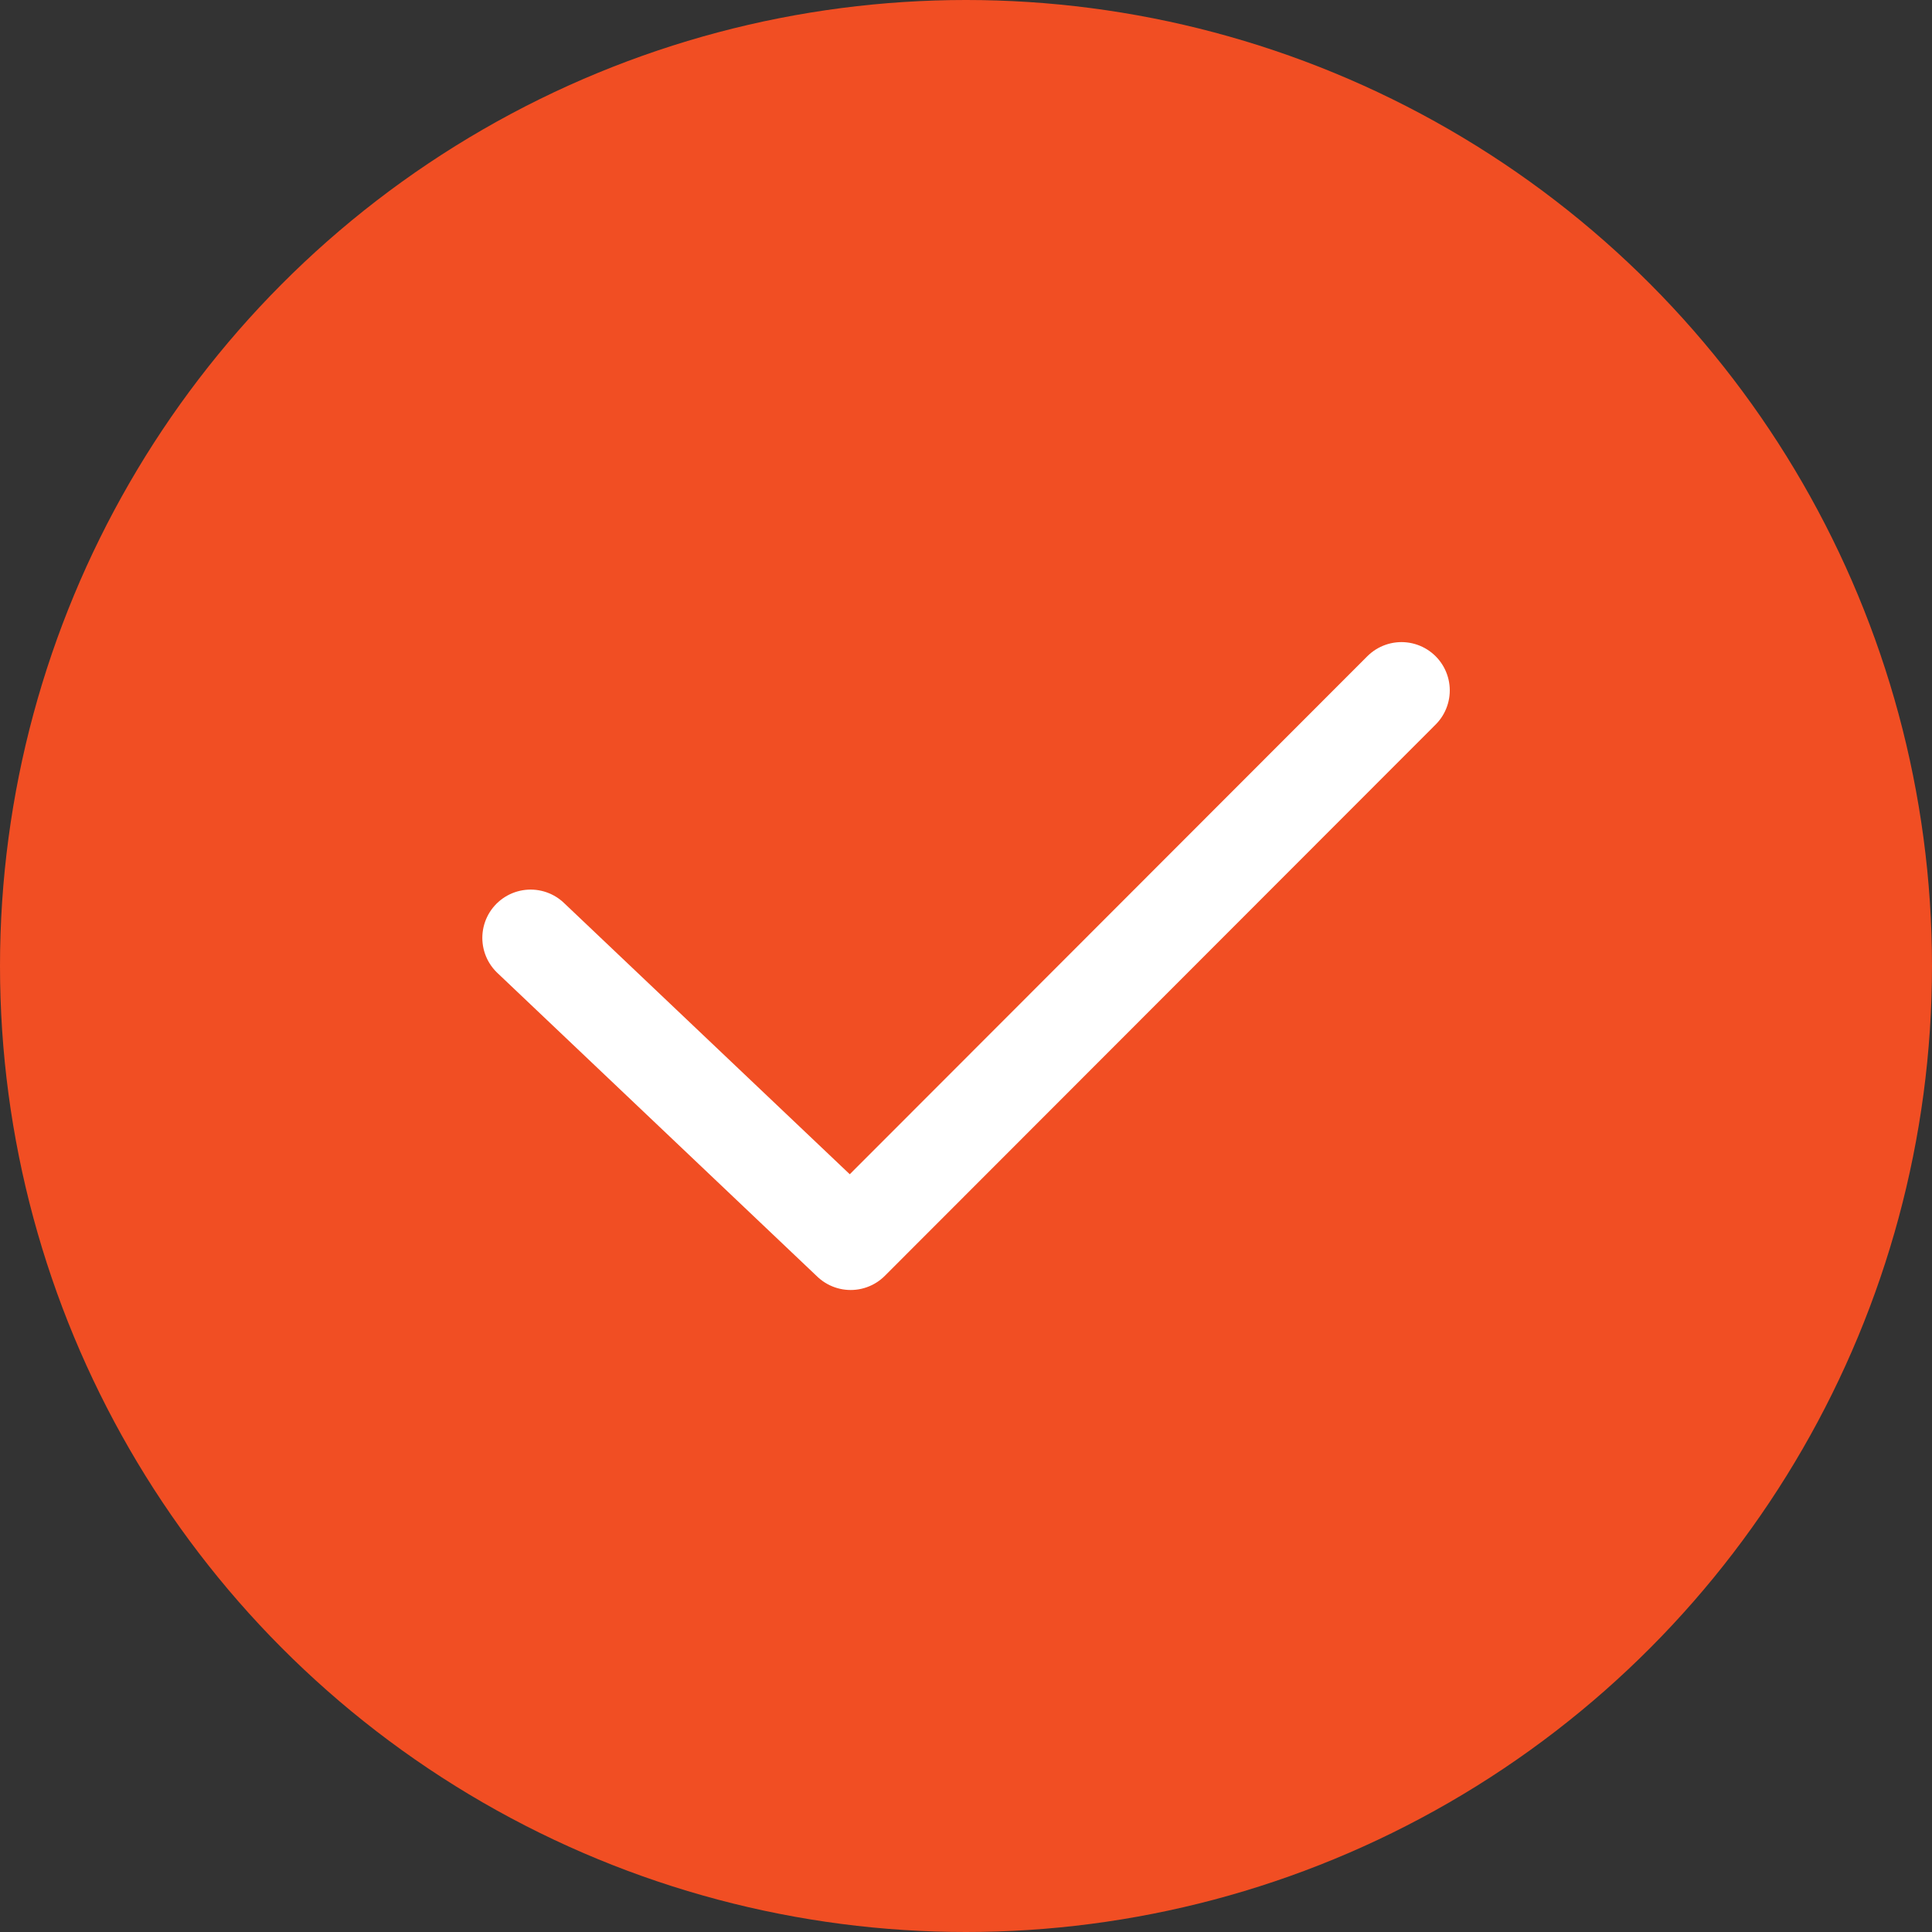
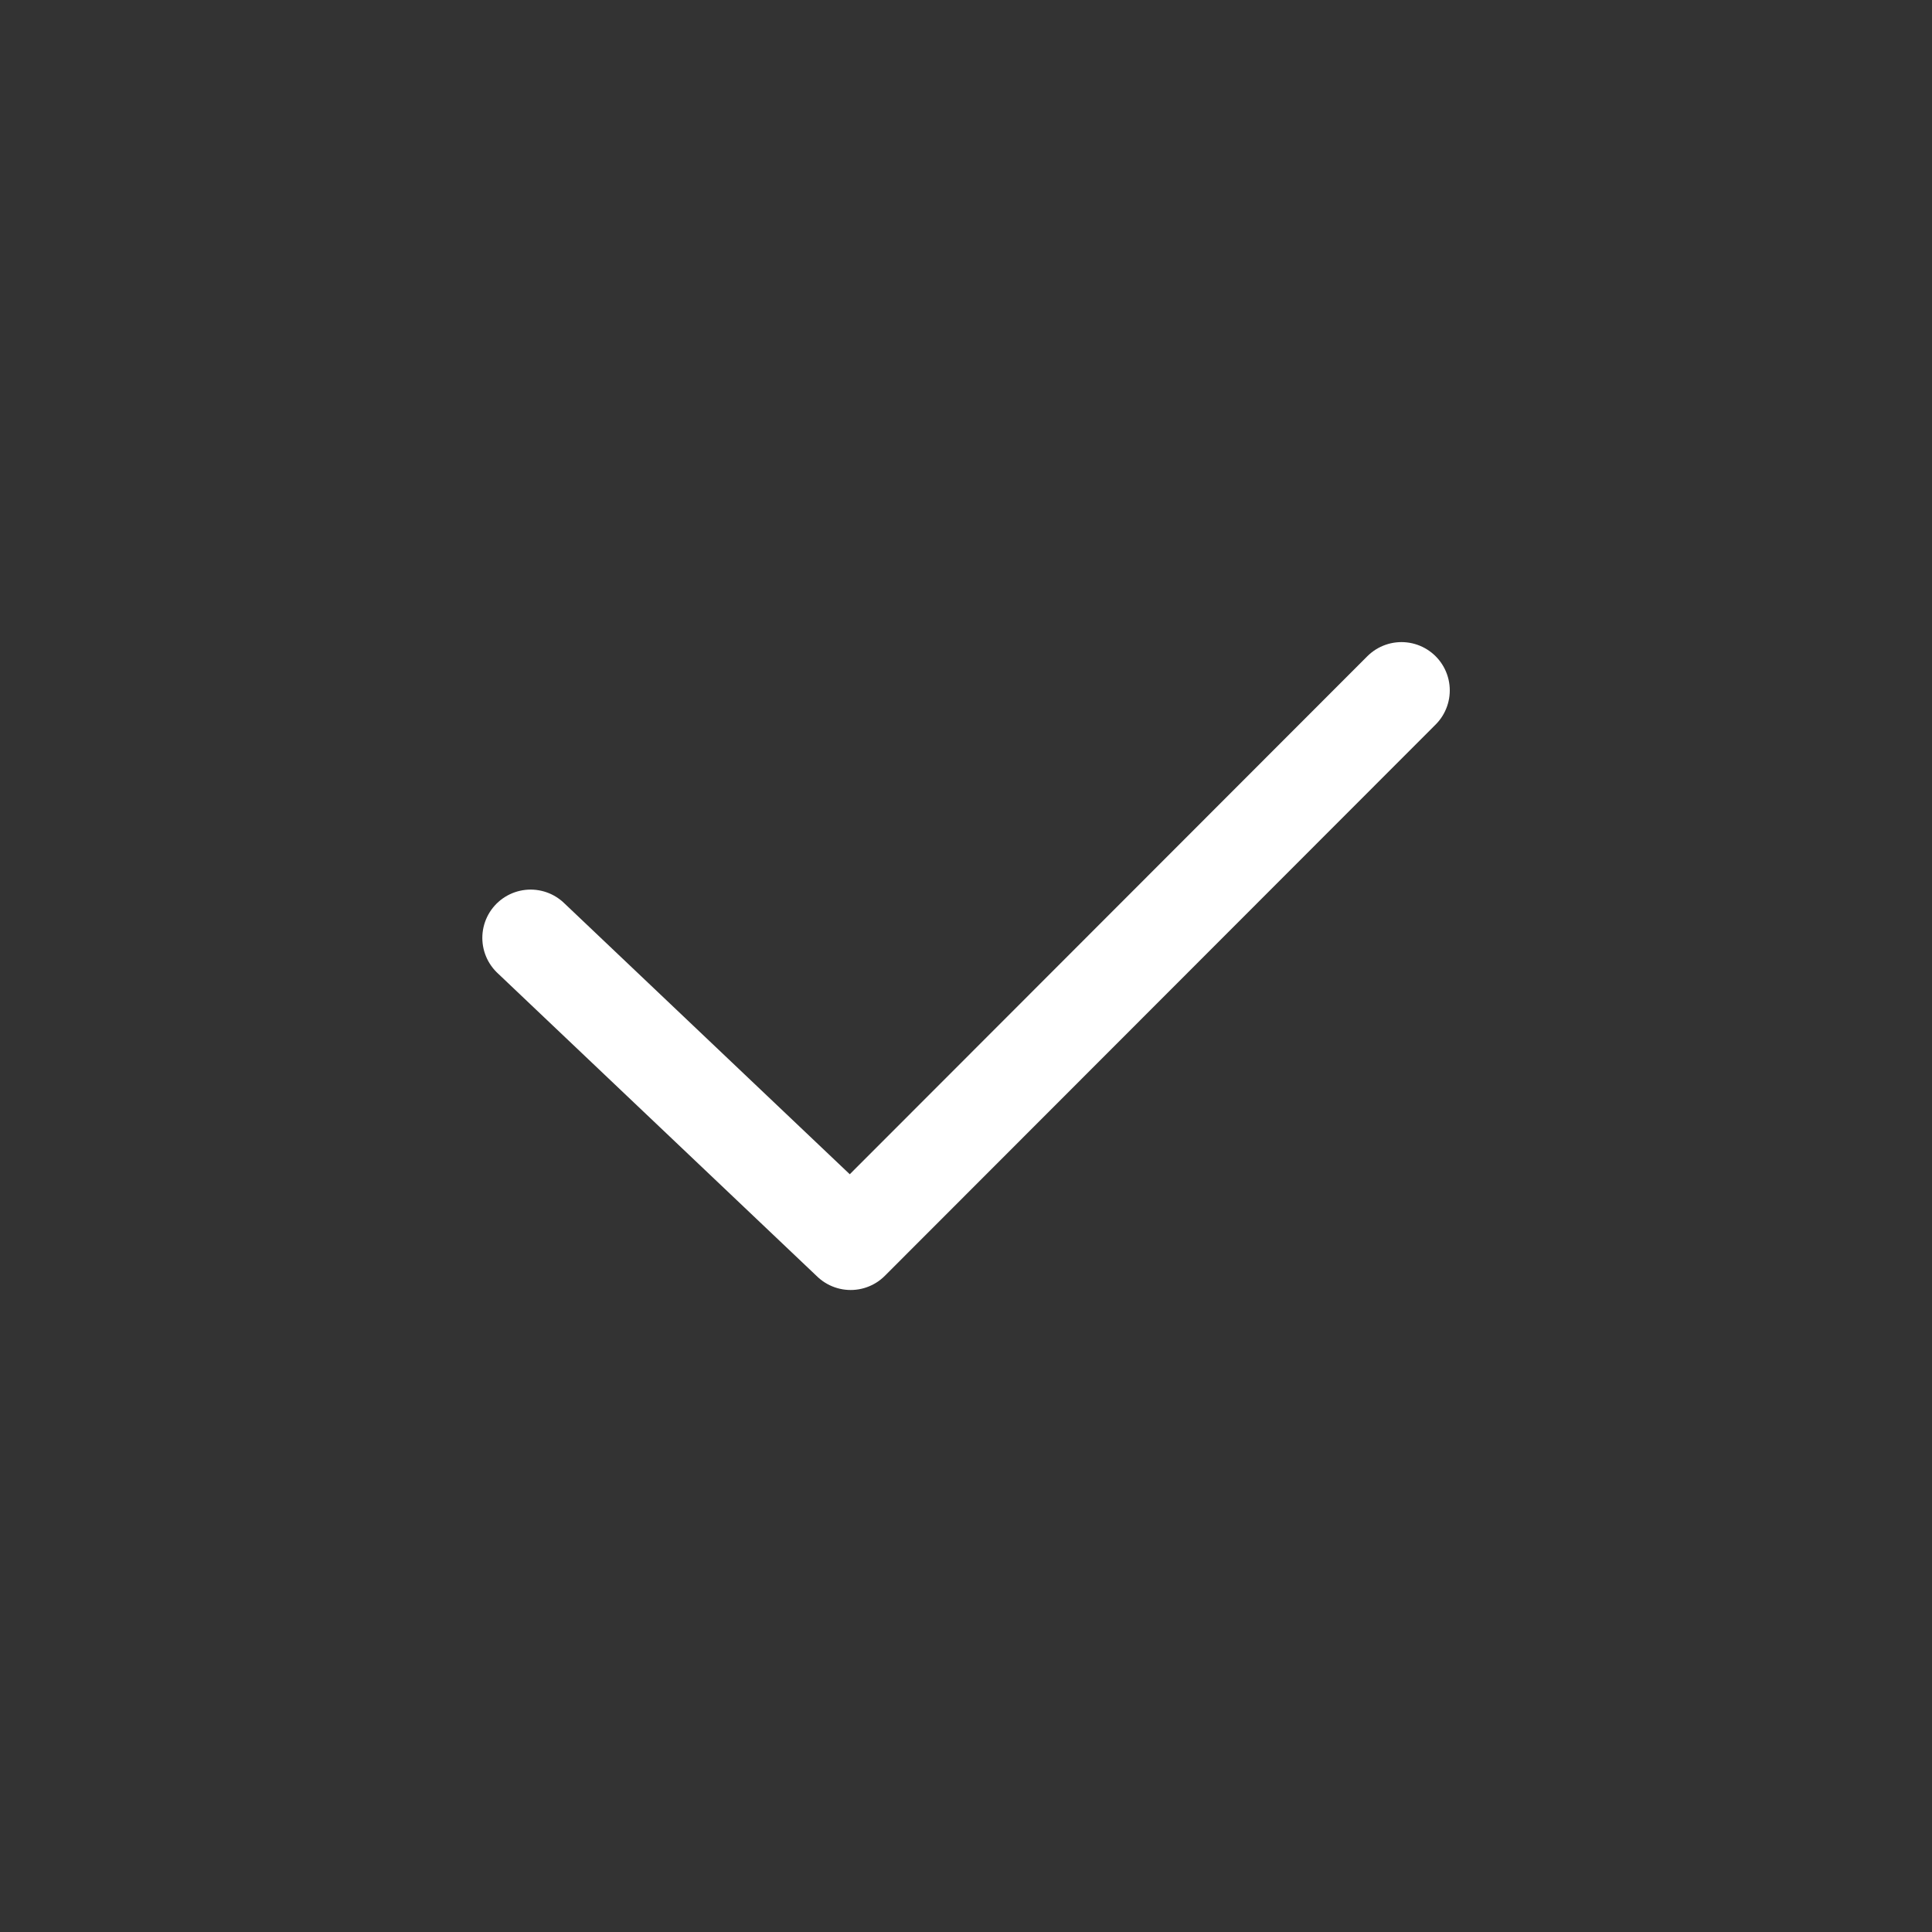
<svg xmlns="http://www.w3.org/2000/svg" width="20" height="20" viewBox="0 0 20 20" fill="none">
  <rect x="0" y="0" width="20" height="20" fill="#333333" stroke="none" />
-   <circle cx="10" cy="10" r="10" fill="#F14E23" />
-   <path d="M14.508 7.147L8.806 12.854L5.493 9.709" fill="#F14E23" />
  <path d="M14.508 7.147L8.806 12.854L5.493 9.709" stroke="white" stroke-linecap="round" stroke-linejoin="round" />
</svg>